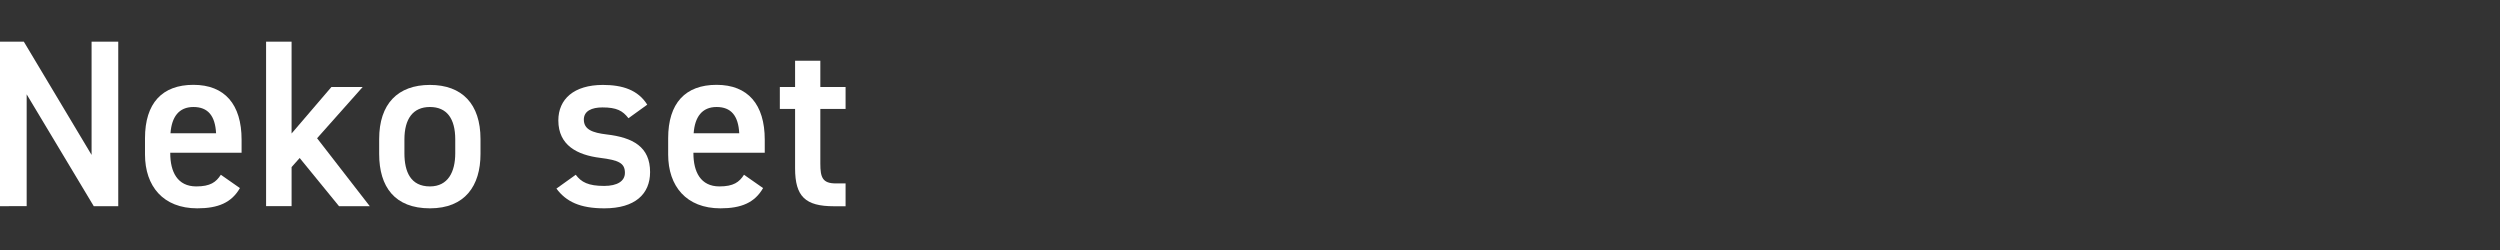
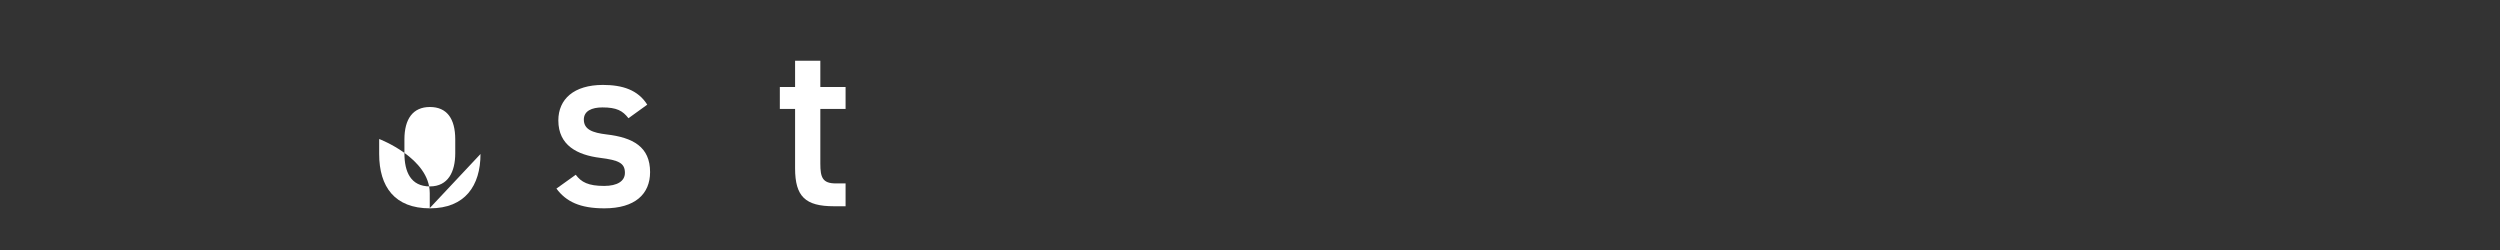
<svg xmlns="http://www.w3.org/2000/svg" id="_レイヤー_1" data-name="レイヤー 1" viewBox="0 0 300 30">
  <rect x="0" y="0" width="300" height="30" fill="#333333" stroke="none" />
  <defs>
    <style>
      .cls-1 {
        fill: #fff;
        stroke-width: 0px;
      }
    </style>
  </defs>
-   <path class="cls-1" d="m14.19,5v19.74h-2.94L3.2,11.32v13.42H0V5h2.86l8.13,13.59V5h3.2Z" />
-   <path class="cls-1" d="m28.79,22.57c-1,1.74-2.6,2.43-5.12,2.43-4.09,0-6.27-2.66-6.27-6.46v-1.95c0-4.21,2.06-6.41,5.81-6.41s5.78,2.34,5.78,6.58v1.57h-8.56v.06c0,2.23.86,3.98,3.12,3.98,1.69,0,2.38-.51,2.95-1.4l2.29,1.6Zm-8.33-6.58h5.47c-.11-2.09-.97-3.15-2.72-3.15s-2.61,1.2-2.75,3.15Z" />
-   <path class="cls-1" d="m43.52,10.44l-5.47,6.15,6.32,8.15h-3.69l-4.72-5.78-.97,1.09v4.69h-3.06V5h3.06v11.02l4.78-5.58h3.75Z" />
-   <path class="cls-1" d="m57.66,18.48c0,3.81-1.86,6.52-6.07,6.52s-6.09-2.57-6.09-6.52v-1.8c0-4.21,2.23-6.49,6.09-6.49s6.07,2.29,6.07,6.49v1.8Zm-3.03-.09v-1.66c0-2.49-1-3.89-3.04-3.89s-3.06,1.43-3.06,3.89v1.66c0,2.23.75,3.98,3.06,3.98,2.18,0,3.04-1.75,3.04-3.98Z" />
+   <path class="cls-1" d="m57.66,18.48c0,3.81-1.86,6.52-6.07,6.52s-6.09-2.57-6.09-6.52v-1.8s6.07,2.29,6.07,6.49v1.8Zm-3.03-.09v-1.66c0-2.49-1-3.89-3.04-3.89s-3.06,1.43-3.06,3.89v1.66c0,2.23.75,3.98,3.06,3.98,2.18,0,3.04-1.75,3.04-3.98Z" />
  <path class="cls-1" d="m75.41,14.18c-.69-.89-1.4-1.29-3.12-1.29-1.29,0-2.23.43-2.23,1.46,0,1.2,1.06,1.58,2.72,1.78,3.18.37,5.23,1.49,5.23,4.52,0,2.63-1.8,4.35-5.49,4.35-2.92,0-4.58-.8-5.75-2.37l2.32-1.66c.66.89,1.51,1.34,3.41,1.34,1.57,0,2.49-.57,2.49-1.57,0-1.17-.74-1.52-2.98-1.8-2.72-.34-5.01-1.49-5.01-4.49,0-2.55,1.86-4.26,5.35-4.26,2.35,0,4.21.6,5.32,2.37l-2.26,1.63Z" />
-   <path class="cls-1" d="m91.57,22.57c-1,1.74-2.6,2.43-5.12,2.43-4.09,0-6.27-2.66-6.27-6.46v-1.95c0-4.21,2.06-6.41,5.81-6.41s5.78,2.34,5.78,6.58v1.57h-8.56v.06c0,2.23.86,3.98,3.12,3.98,1.69,0,2.38-.51,2.95-1.4l2.29,1.6Zm-8.33-6.58h5.47c-.11-2.09-.97-3.15-2.72-3.15s-2.61,1.2-2.75,3.15Z" />
  <path class="cls-1" d="m93.58,10.44h1.83v-3.15h3.03v3.15h3.03v2.63h-3.03v6.56c0,1.66.26,2.38,1.86,2.38h1.17v2.74h-1.4c-3.43,0-4.66-1.17-4.66-4.55v-7.13h-1.83v-2.63Z" />
</svg>